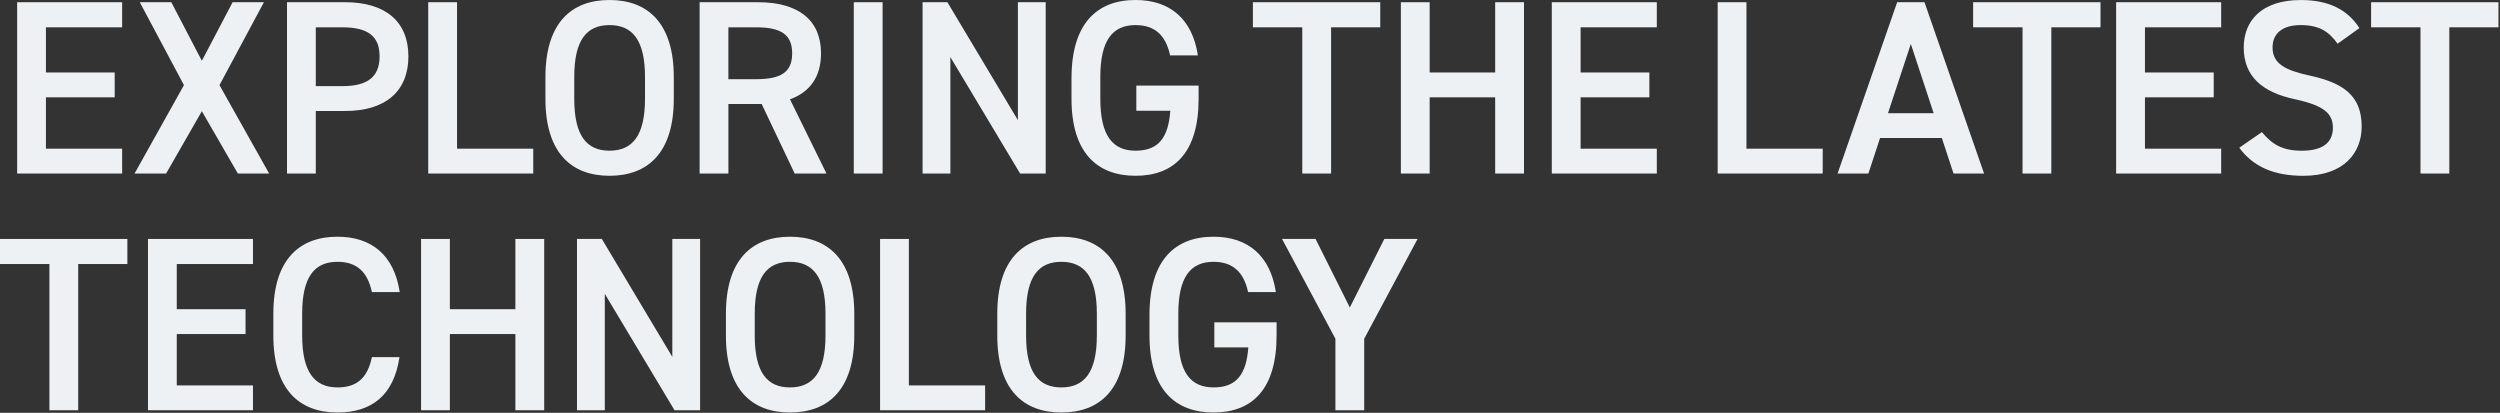
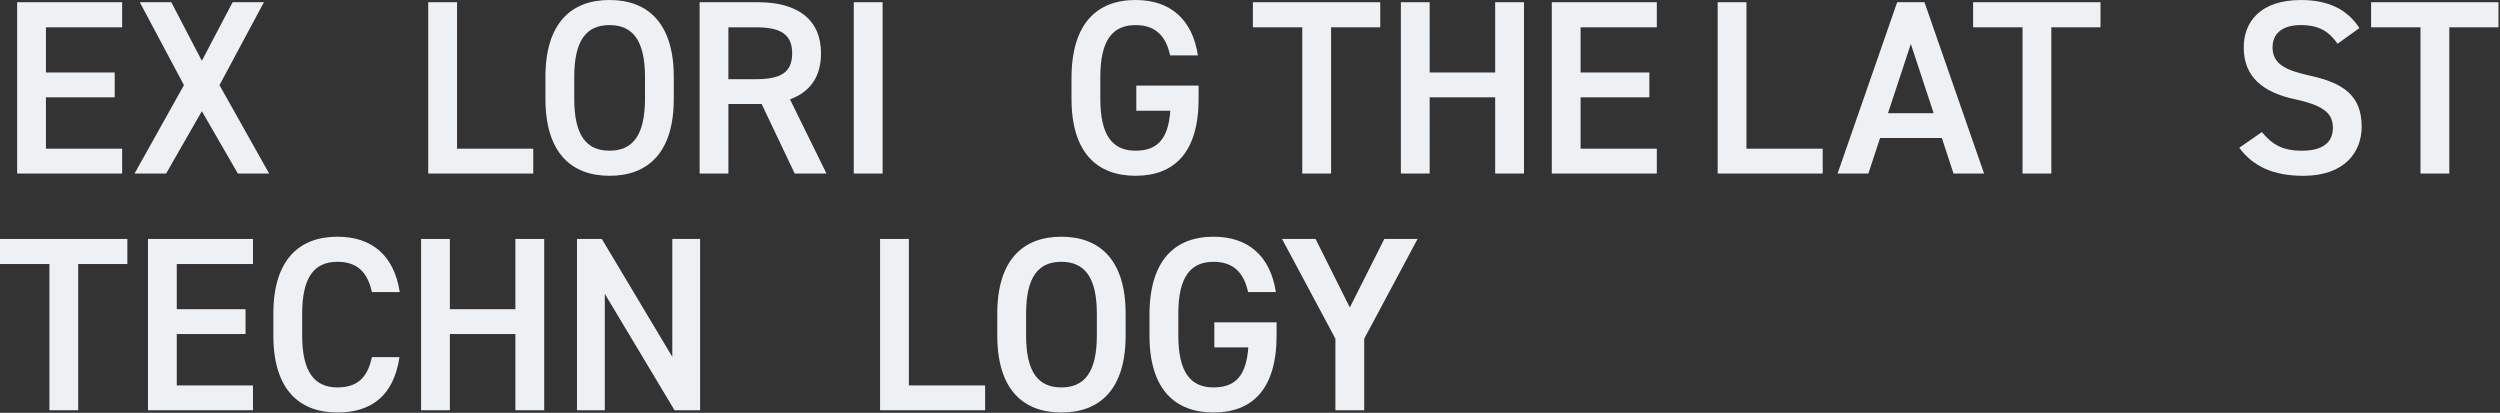
<svg xmlns="http://www.w3.org/2000/svg" width="866" height="143" viewBox="0 0 866 143" fill="none">
  <rect x="0" y="0" width="866" height="143" fill="#333333" stroke="none" />
  <path d="M42.31 0.77V9.46H15.91V25.11H39.73V33.71H15.91V51.51H42.31V60.11H5.94V0.77H42.31Z" fill="#EEF1F4" />
  <path d="M46.61 60.11L63.72 29.49L48.42 0.77H59.34L69.92 21.06L80.58 0.77H91.42L76.03 29.49L93.23 60.11H82.39L69.92 38.52L57.54 60.11H46.62H46.61Z" fill="#EEF1F4" />
-   <path d="M109.39 38.44V60.11H99.42V0.77H119.63C133.3 0.77 141.47 7.31 141.47 19.52C141.47 31.73 133.39 38.44 119.63 38.44H109.4H109.39ZM118.59 29.84C127.71 29.84 131.49 26.31 131.49 19.52C131.49 12.73 127.71 9.46 118.59 9.46H109.39V29.84H118.59Z" fill="#EEF1F4" />
  <path d="M158.32 51.51H184.72V60.11H148.34V0.77H158.32V51.51Z" fill="#EEF1F4" />
  <path d="M211.13 60.89C197.89 60.89 188.94 52.89 188.94 34.23V26.66C188.94 8 197.88 0 211.13 0C224.38 0 233.4 8 233.4 26.66V34.23C233.4 52.89 224.46 60.89 211.13 60.89ZM198.92 34.23C198.92 47.04 203.22 52.2 211.13 52.2C219.04 52.2 223.43 47.04 223.43 34.23V26.66C223.43 13.85 219.05 8.69 211.13 8.69C203.21 8.69 198.92 13.85 198.92 26.66V34.23Z" fill="#EEF1F4" />
  <path d="M275.28 60.11L263.84 36.03H252.32V60.11H242.35V0.77H262.56C276.23 0.77 284.4 6.7 284.4 18.49C284.4 26.66 280.53 31.91 273.65 34.4L286.29 60.11H275.28ZM261.86 27.43C270.29 27.43 274.41 25.19 274.41 18.49C274.41 11.79 270.28 9.46 261.86 9.46H252.31V27.43H261.86Z" fill="#EEF1F4" />
  <path d="M305.73 60.11H295.75V0.77H305.73V60.11Z" fill="#EEF1F4" />
-   <path d="M362.23 0.77V60.11H353.37L329.21 19.78V60.11H319.58V0.77H328.18L352.6 41.62V0.77H362.23Z" fill="#EEF1F4" />
  <path d="M415.2 29.67V34.23C415.2 52.89 406.69 60.89 393.36 60.89C380.03 60.89 371.17 52.89 371.17 34.23V27.09C371.17 8 380.11 0 393.36 0C405.4 0 413.05 6.71 414.95 19.18H405.32C403.86 12.3 400.07 8.69 393.36 8.69C385.45 8.69 381.15 13.85 381.15 26.66V34.23C381.15 47.04 385.45 52.2 393.36 52.2C401.27 52.2 404.71 47.73 405.4 38.35H393.62V29.66H415.21L415.2 29.67Z" fill="#EEF1F4" />
  <path d="M478.12 0.77V9.46H461.09V60.11H451.11V9.46H434V0.77H478.12Z" fill="#EEF1F4" />
  <path d="M495.23 25.11H517.93V0.77H527.91V60.11H517.93V33.71H495.23V60.11H485.26V0.77H495.23V25.11Z" fill="#EEF1F4" />
  <path d="M573.92 0.77V9.46H547.52V25.11H571.34V33.71H547.52V51.51H573.92V60.11H537.54V0.77H573.92Z" fill="#EEF1F4" />
  <path d="M604.98 51.51H631.38V60.11H595V0.77H604.97V51.51H604.98Z" fill="#EEF1F4" />
  <path d="M636.54 60.11L657.18 0.77H666.64L687.28 60.11H676.7L672.66 47.81H651.25L647.21 60.11H636.55H636.54ZM654 39.21H669.82L661.91 15.22L654 39.21Z" fill="#EEF1F4" />
  <path d="M727.61 0.77V9.46H710.58V60.11H700.61V9.46H683.49V0.77H727.61Z" fill="#EEF1F4" />
-   <path d="M769.41 0.77V9.46H743.01V25.11H766.83V33.71H743.01V51.51H769.41V60.11H733.03V0.77H769.41Z" fill="#EEF1F4" />
  <path d="M809.74 15.14C806.82 11.1 803.63 8.69 796.93 8.69C790.82 8.69 787.21 11.44 787.21 16.43C787.21 22.11 791.68 24.34 799.94 26.15C811.89 28.73 818.08 33.2 818.08 43.87C818.08 52.73 812.15 60.9 797.87 60.9C787.72 60.9 780.58 57.8 775.68 51.18L783.51 45.76C787.04 49.97 790.56 52.21 797.36 52.21C805.53 52.21 808.11 48.6 808.11 44.3C808.11 39.57 805.44 36.65 795.12 34.41C783.68 32 777.23 26.5 777.23 16.44C777.23 7.5 783.08 0.01 797.01 0.01C806.47 0.01 813.09 3.19 817.3 9.73L809.73 15.15L809.74 15.14Z" fill="#EEF1F4" />
  <path d="M865.47 0.77V9.46H848.44V60.11H838.46V9.46H821.35V0.77H865.47Z" fill="#EEF1F4" />
  <path d="M44.12 82.77V91.46H27.09V142.11H17.12V91.46H0V82.77H44.12Z" fill="#EEF1F4" />
  <path d="M87.63 82.77V91.46H61.23V107.11H85.05V115.71H61.23V133.51H87.63V142.11H51.26V82.77H87.64H87.63Z" fill="#EEF1F4" />
  <path d="M128.83 101.18C127.28 93.96 123.41 90.69 116.88 90.69C108.97 90.69 104.67 95.85 104.67 108.66V116.23C104.67 128.87 108.97 134.2 116.88 134.2C123.67 134.2 127.29 130.93 128.83 123.71H138.38C136.4 137.04 128.66 142.89 116.88 142.89C103.64 142.89 94.69 134.89 94.69 116.23V108.66C94.69 90 103.63 82 116.88 82C128.66 82 136.49 88.28 138.47 101.18H128.84H128.83Z" fill="#EEF1F4" />
  <path d="M155.83 107.11H178.53V82.77H188.51V142.11H178.53V115.71H155.83V142.11H145.86V82.77H155.83V107.11Z" fill="#EEF1F4" />
  <path d="M242.52 82.77V142.11H233.66L209.5 101.78V142.11H199.87V82.77H208.47L232.89 123.62V82.77H242.52Z" fill="#EEF1F4" />
-   <path d="M273.65 142.89C260.41 142.89 251.46 134.89 251.46 116.23V108.66C251.46 90 260.4 82 273.65 82C286.9 82 295.92 90 295.92 108.66V116.23C295.92 134.89 286.98 142.89 273.65 142.89ZM261.44 116.23C261.44 129.04 265.74 134.2 273.65 134.2C281.56 134.2 285.95 129.04 285.95 116.23V108.66C285.95 95.85 281.56 90.69 273.65 90.69C265.74 90.69 261.44 95.85 261.44 108.66V116.23Z" fill="#EEF1F4" />
  <path d="M314.84 133.51H341.24V142.11H304.86V82.77H314.83V133.51H314.84Z" fill="#EEF1F4" />
  <path d="M367.65 142.89C354.41 142.89 345.46 134.89 345.46 116.23V108.66C345.46 90 354.4 82 367.65 82C380.9 82 389.92 90 389.92 108.66V116.23C389.92 134.89 380.98 142.89 367.65 142.89ZM355.44 116.23C355.44 129.04 359.74 134.2 367.65 134.2C375.56 134.2 379.95 129.04 379.95 116.23V108.66C379.95 95.85 375.57 90.69 367.65 90.69C359.73 90.69 355.44 95.85 355.44 108.66V116.23Z" fill="#EEF1F4" />
  <path d="M442.21 111.67V116.23C442.21 134.89 433.7 142.89 420.37 142.89C407.04 142.89 398.18 134.89 398.18 116.23V109.09C398.18 90 407.12 82 420.37 82C432.41 82 440.06 88.71 441.96 101.18H432.33C430.87 94.3 427.08 90.69 420.38 90.69C412.47 90.69 408.17 95.85 408.17 108.66V116.23C408.17 129.04 412.47 134.2 420.38 134.2C428.29 134.2 431.73 129.73 432.42 120.35H420.64V111.66H442.23L442.21 111.67Z" fill="#EEF1F4" />
  <path d="M455.71 82.77L467.58 106.51L479.53 82.77H491.05L472.56 117.34V142.11H462.59V117.34L444.1 82.77H455.71Z" fill="#EEF1F4" />
</svg>